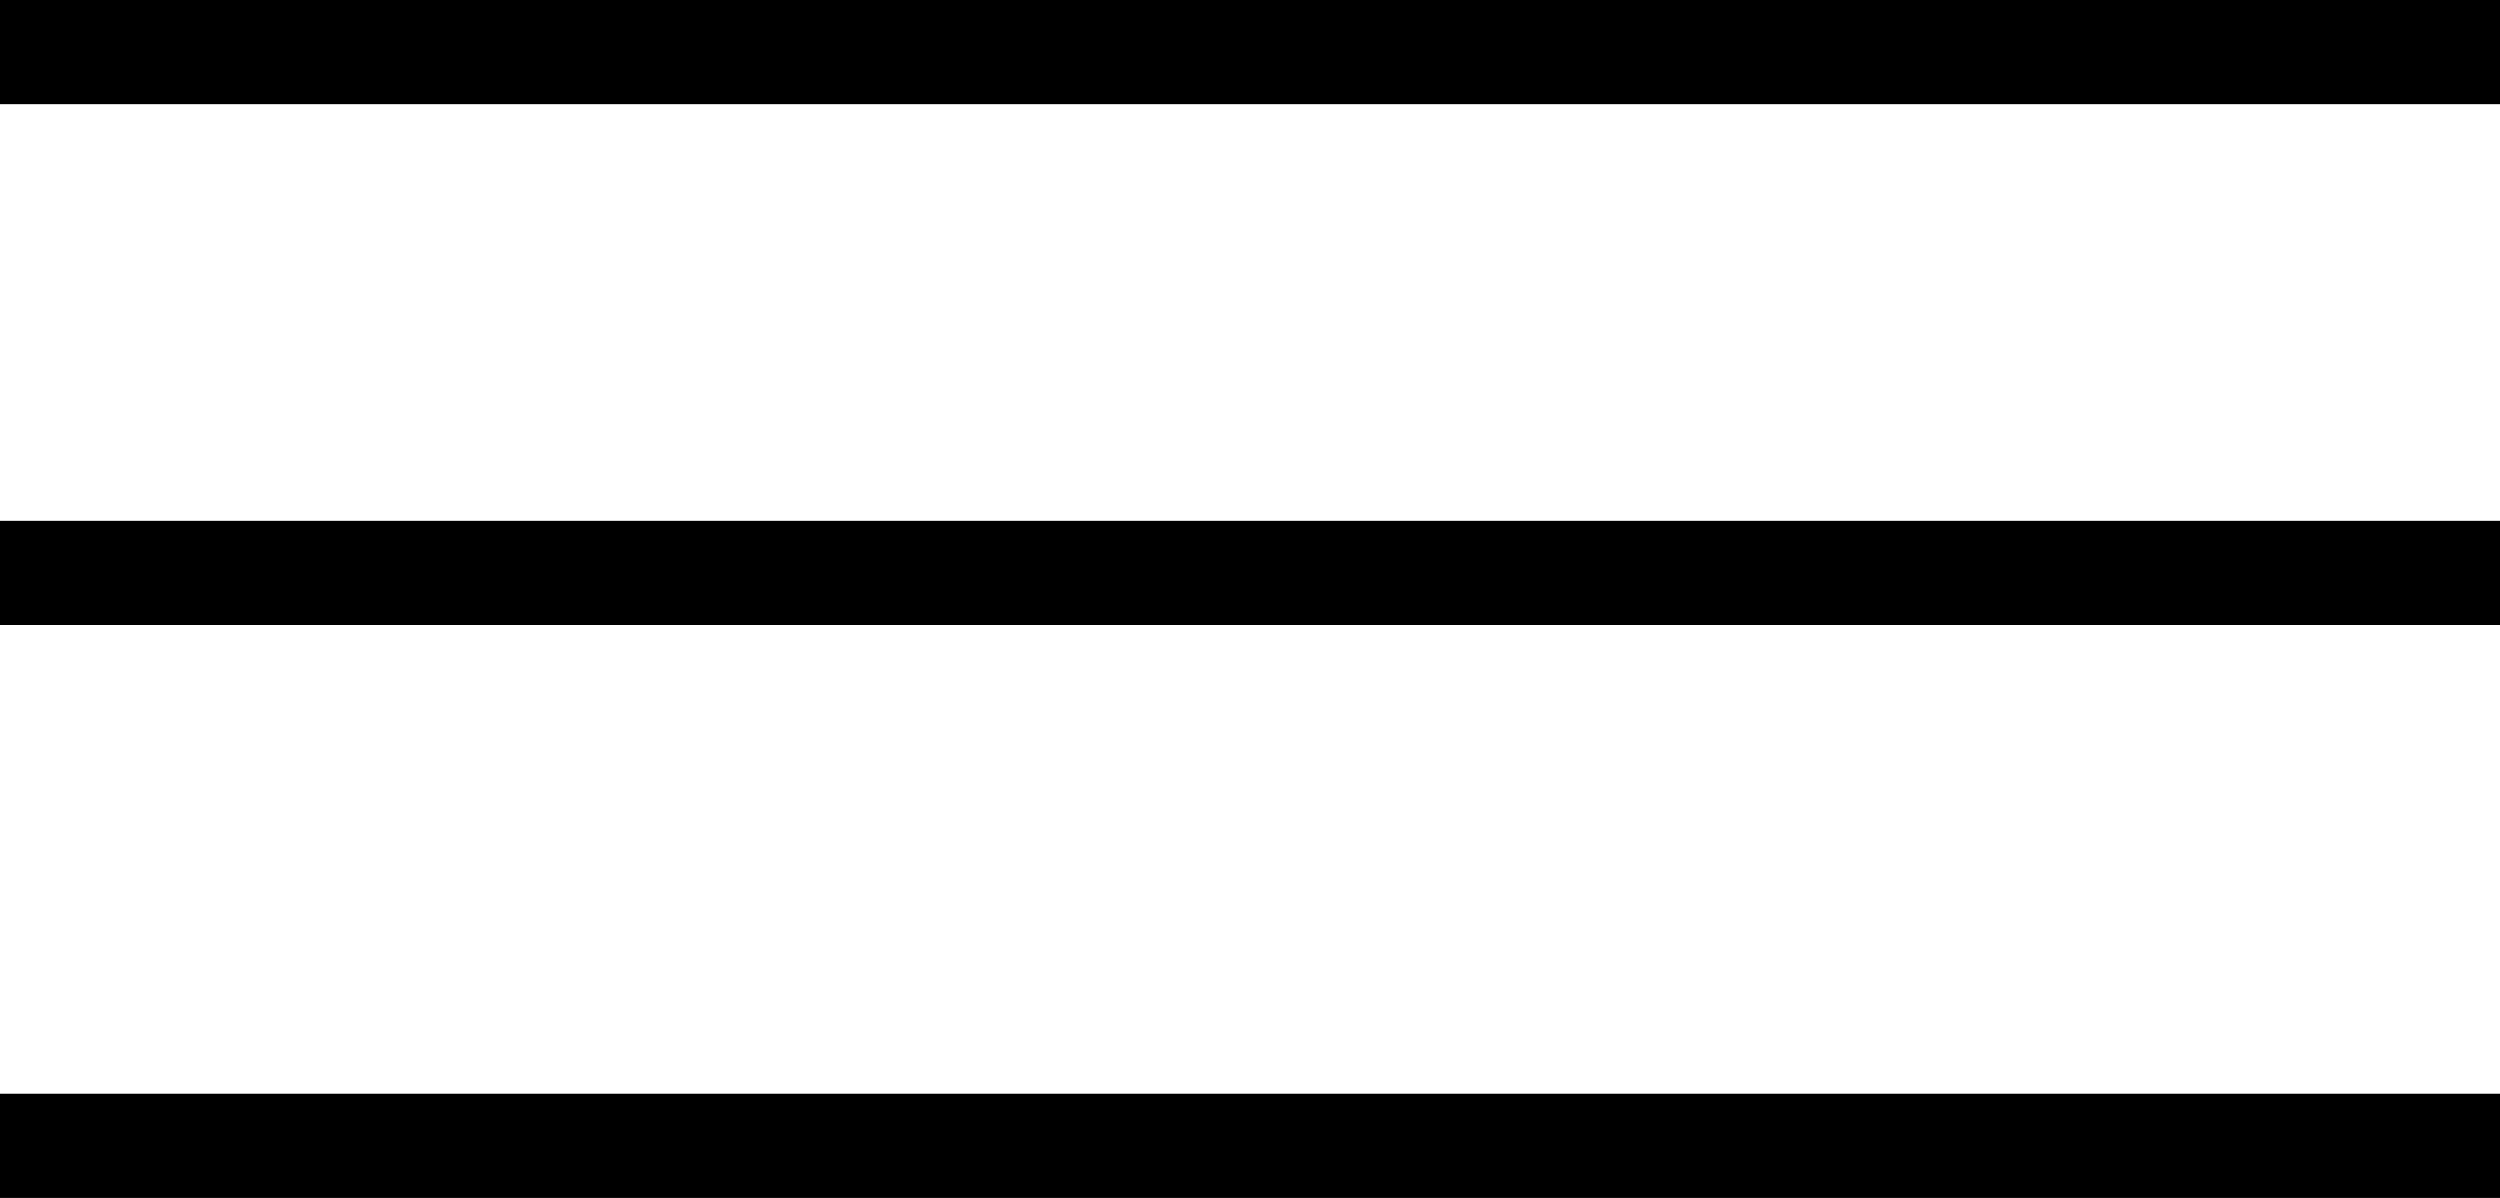
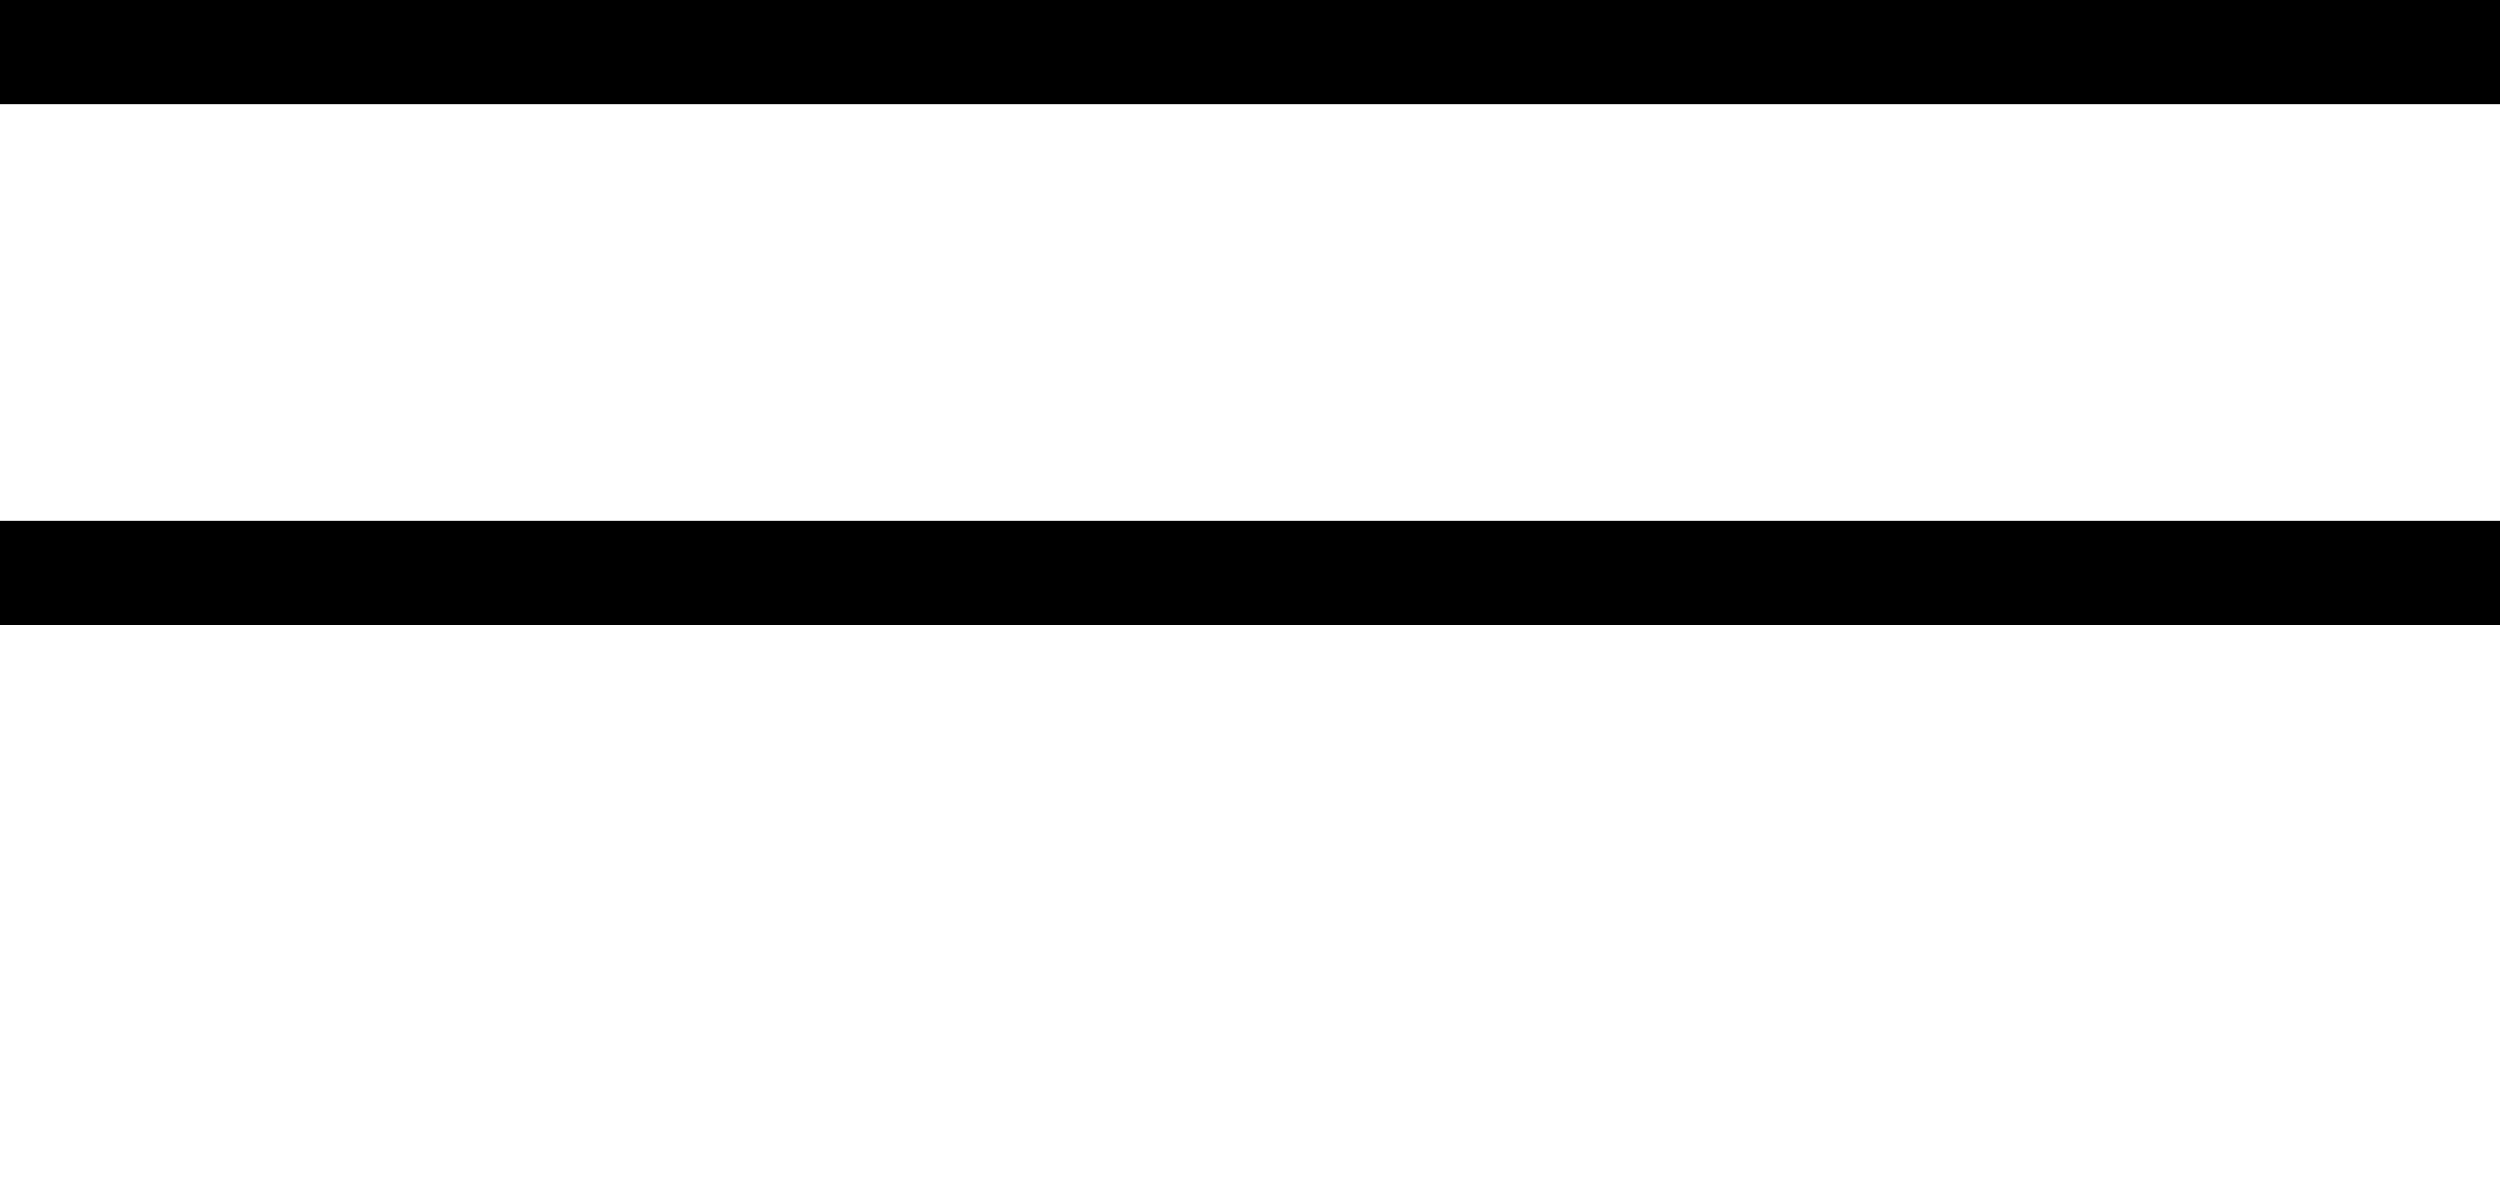
<svg xmlns="http://www.w3.org/2000/svg" width="48" height="23" viewBox="0 0 48 23" fill="none">
  <path d="M0 1H48" stroke="black" stroke-width="2" />
  <path d="M0 11H48" stroke="black" stroke-width="2" />
-   <path d="M0 22H48" stroke="black" stroke-width="2" />
</svg>